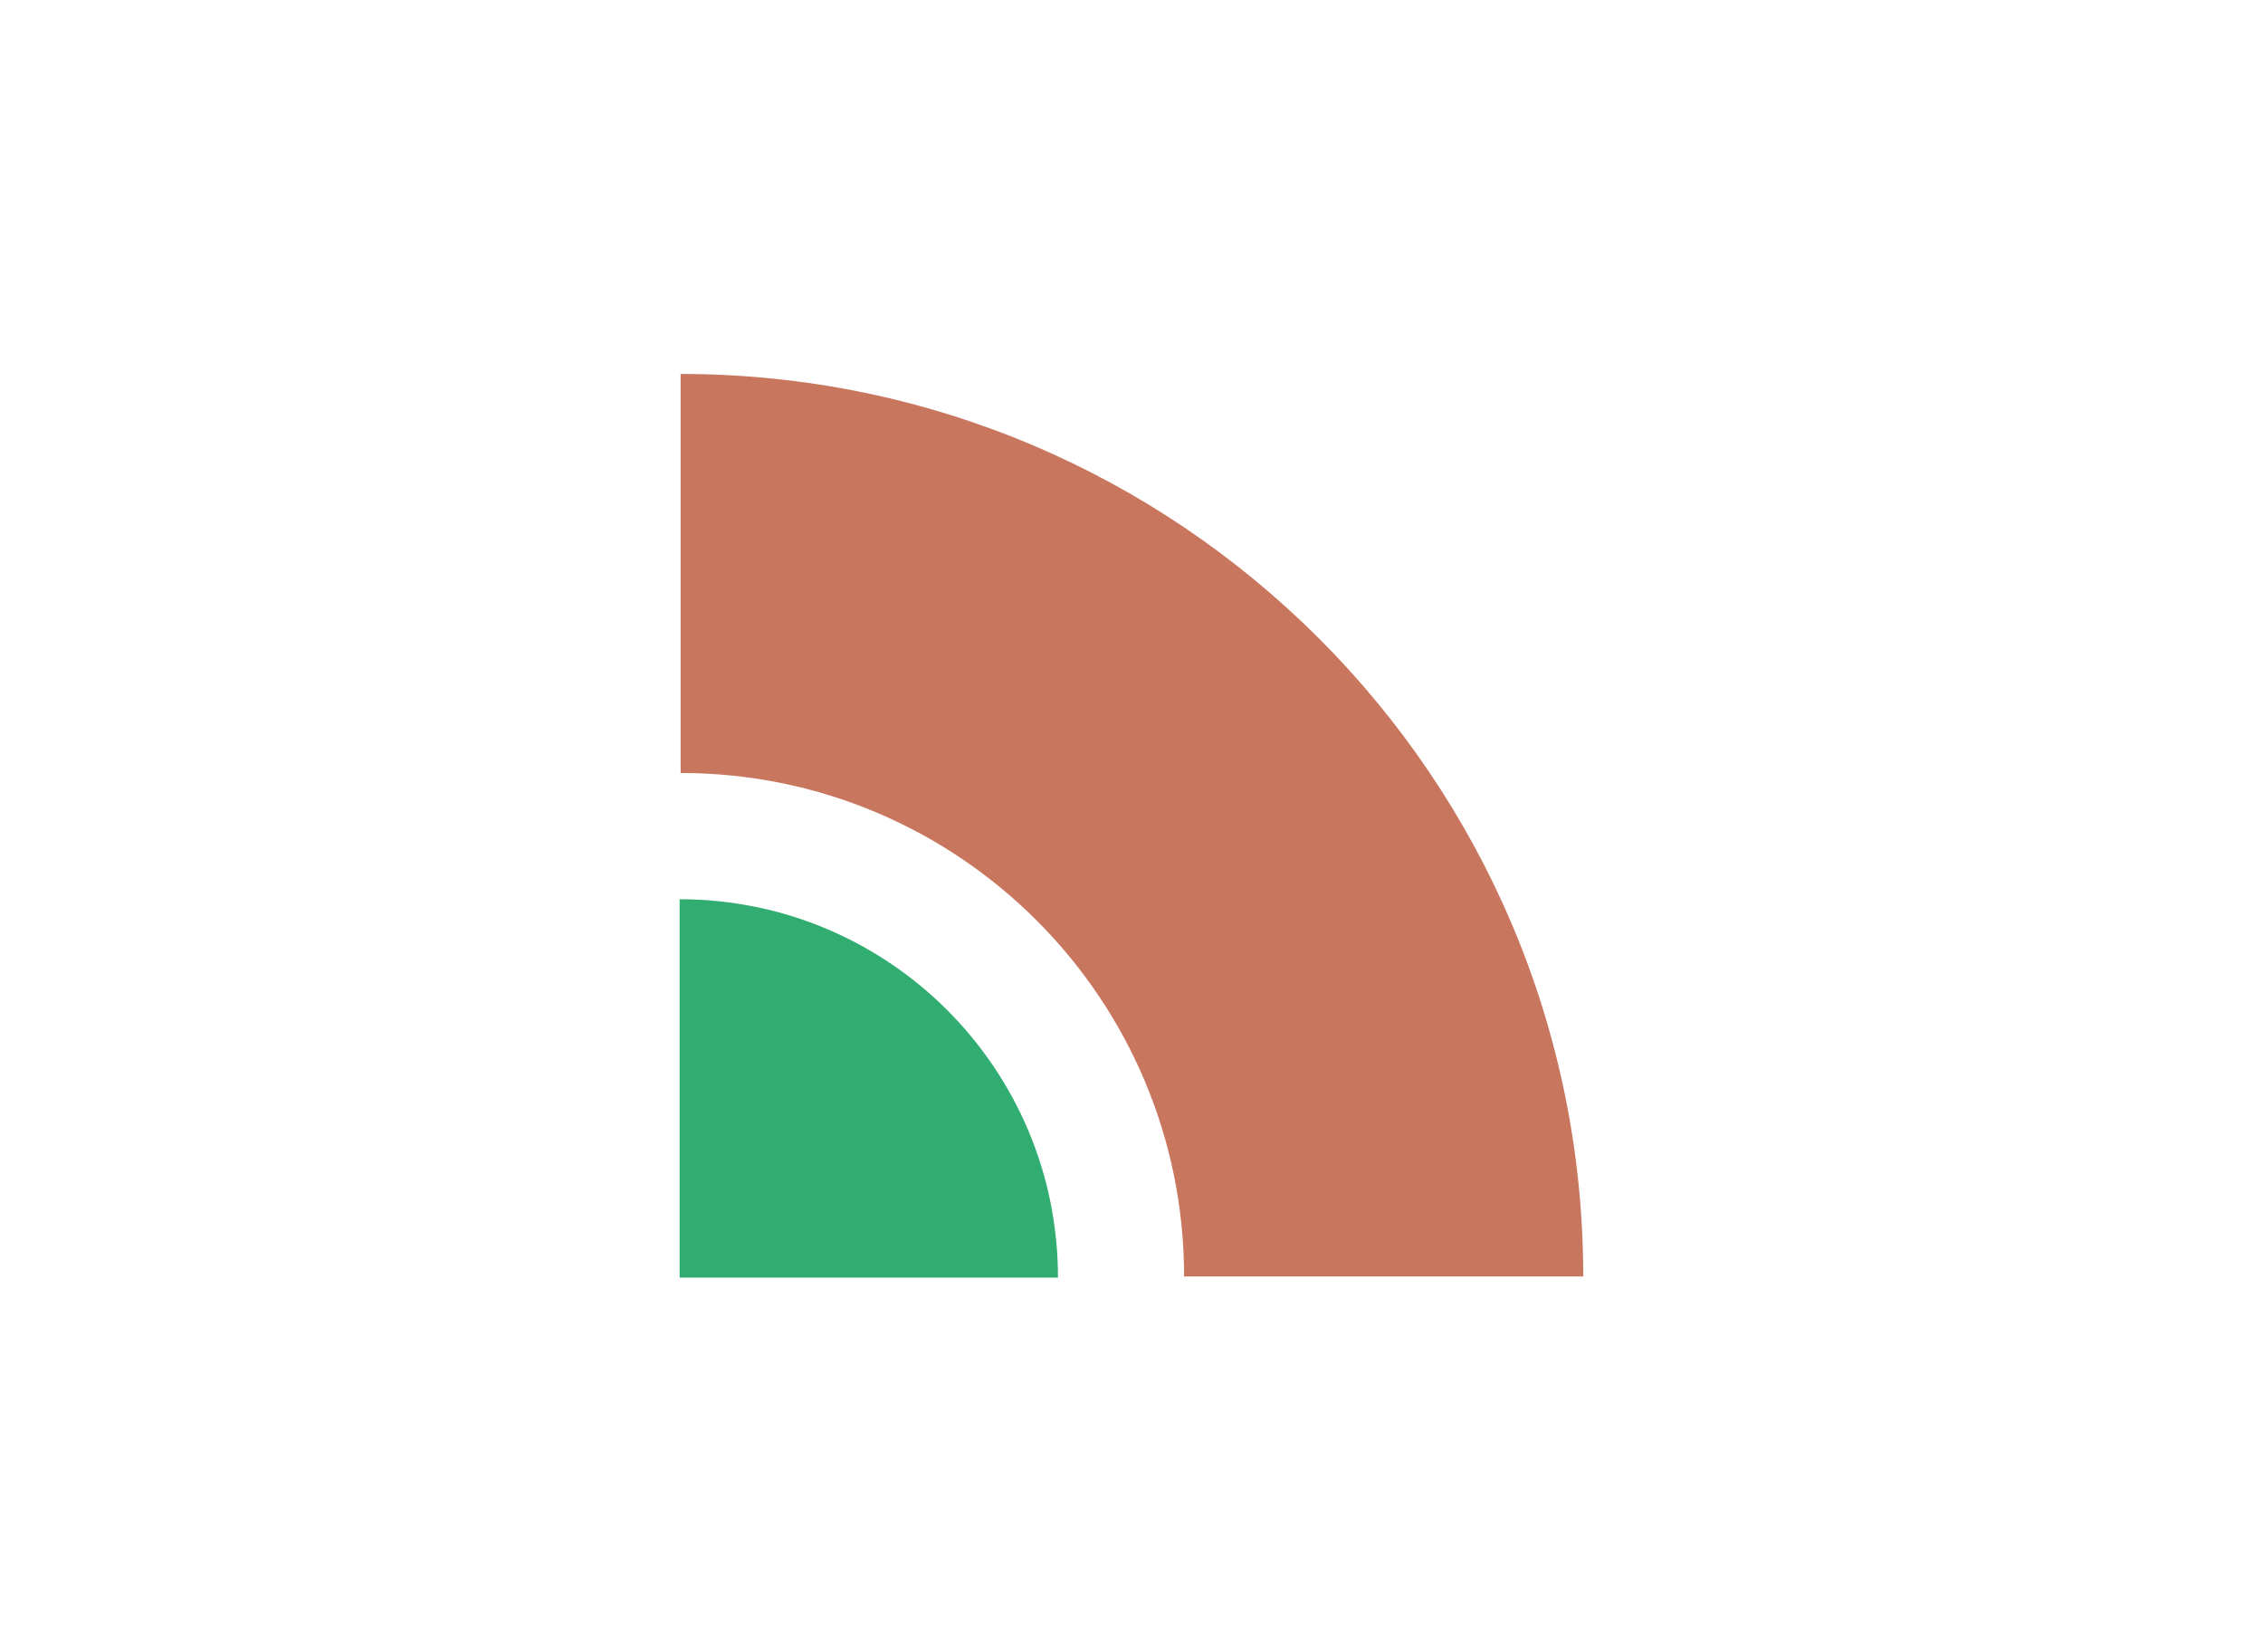
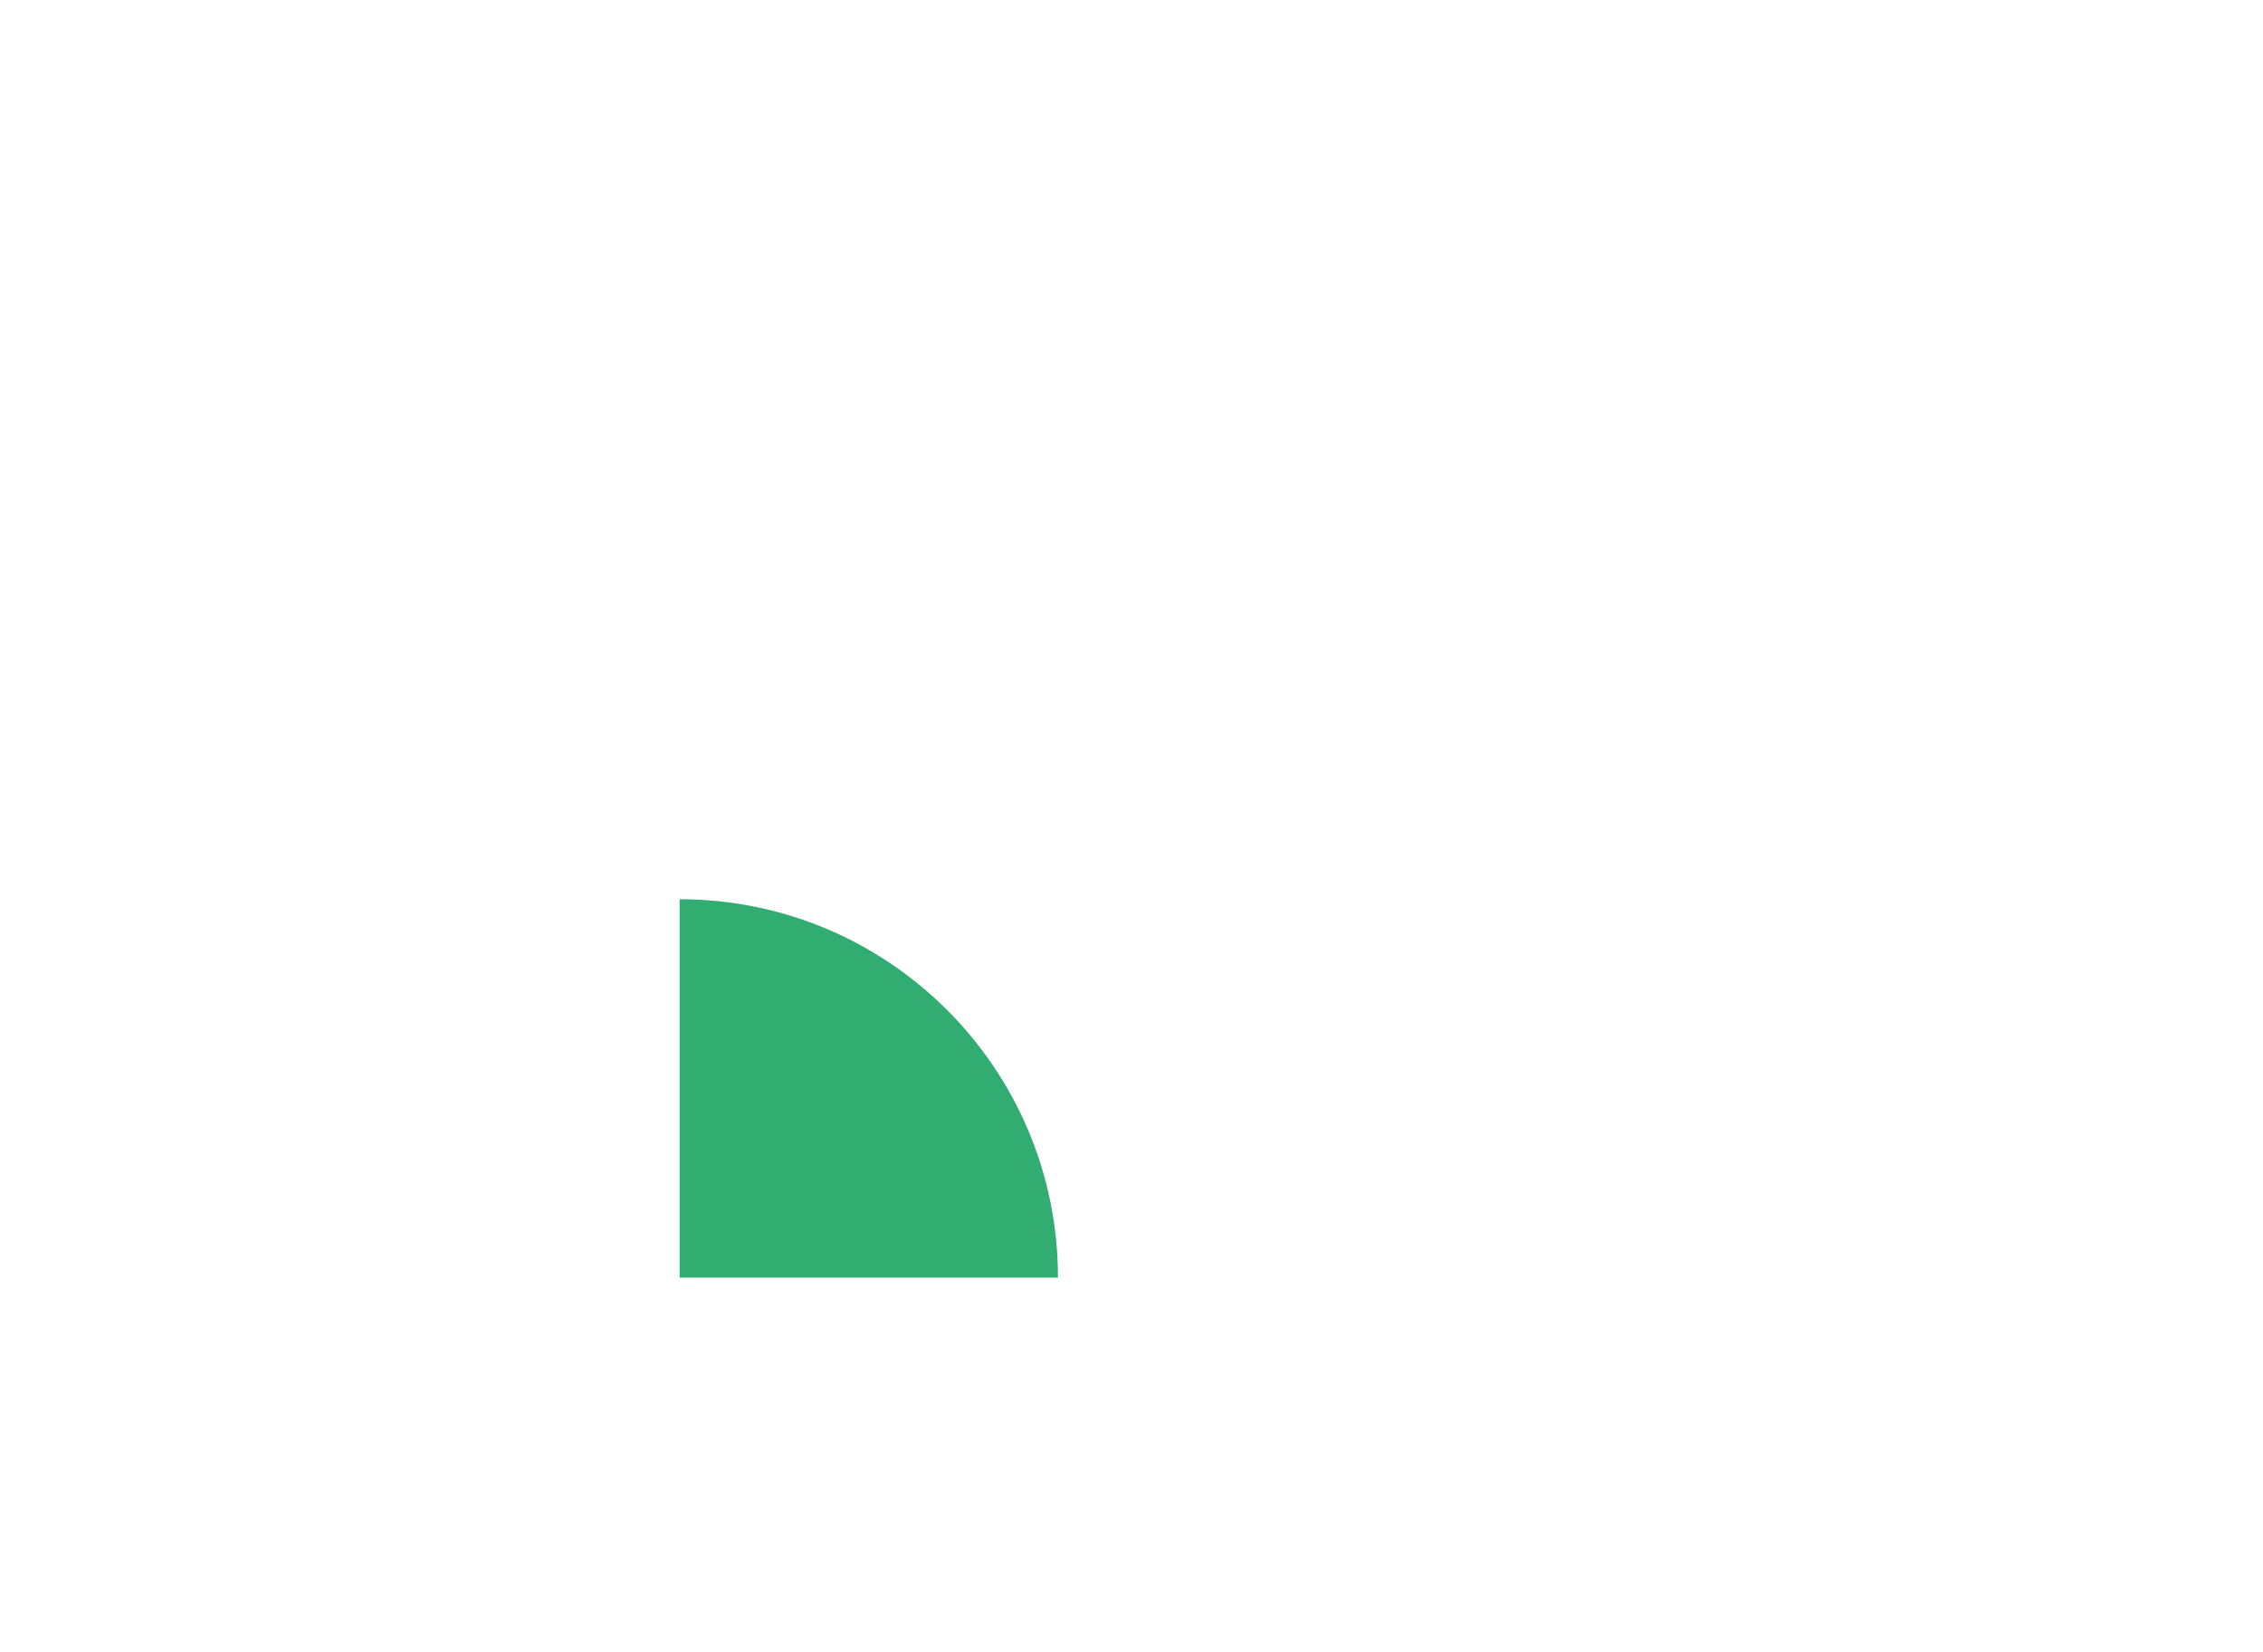
<svg xmlns="http://www.w3.org/2000/svg" id="Livello_1" viewBox="0 0 179.61 131.08">
  <defs>
    <style>.cls-1{fill:#31ad72;}.cls-2{fill:#c9765f;}</style>
  </defs>
-   <path class="cls-2" d="m125.66,101.32c0-39.56-32.07-71.64-71.64-71.64v31.67c22.07,0,39.96,17.89,39.96,39.96h31.67Z" />
-   <path class="cls-1" d="m53.94,71.37v30.03s30.03,0,30.03,0c0-16.58-13.44-30.03-30.03-30.03Z" />
+   <path class="cls-1" d="m53.94,71.37v30.03s30.03,0,30.03,0c0-16.58-13.44-30.03-30.03-30.03" />
</svg>